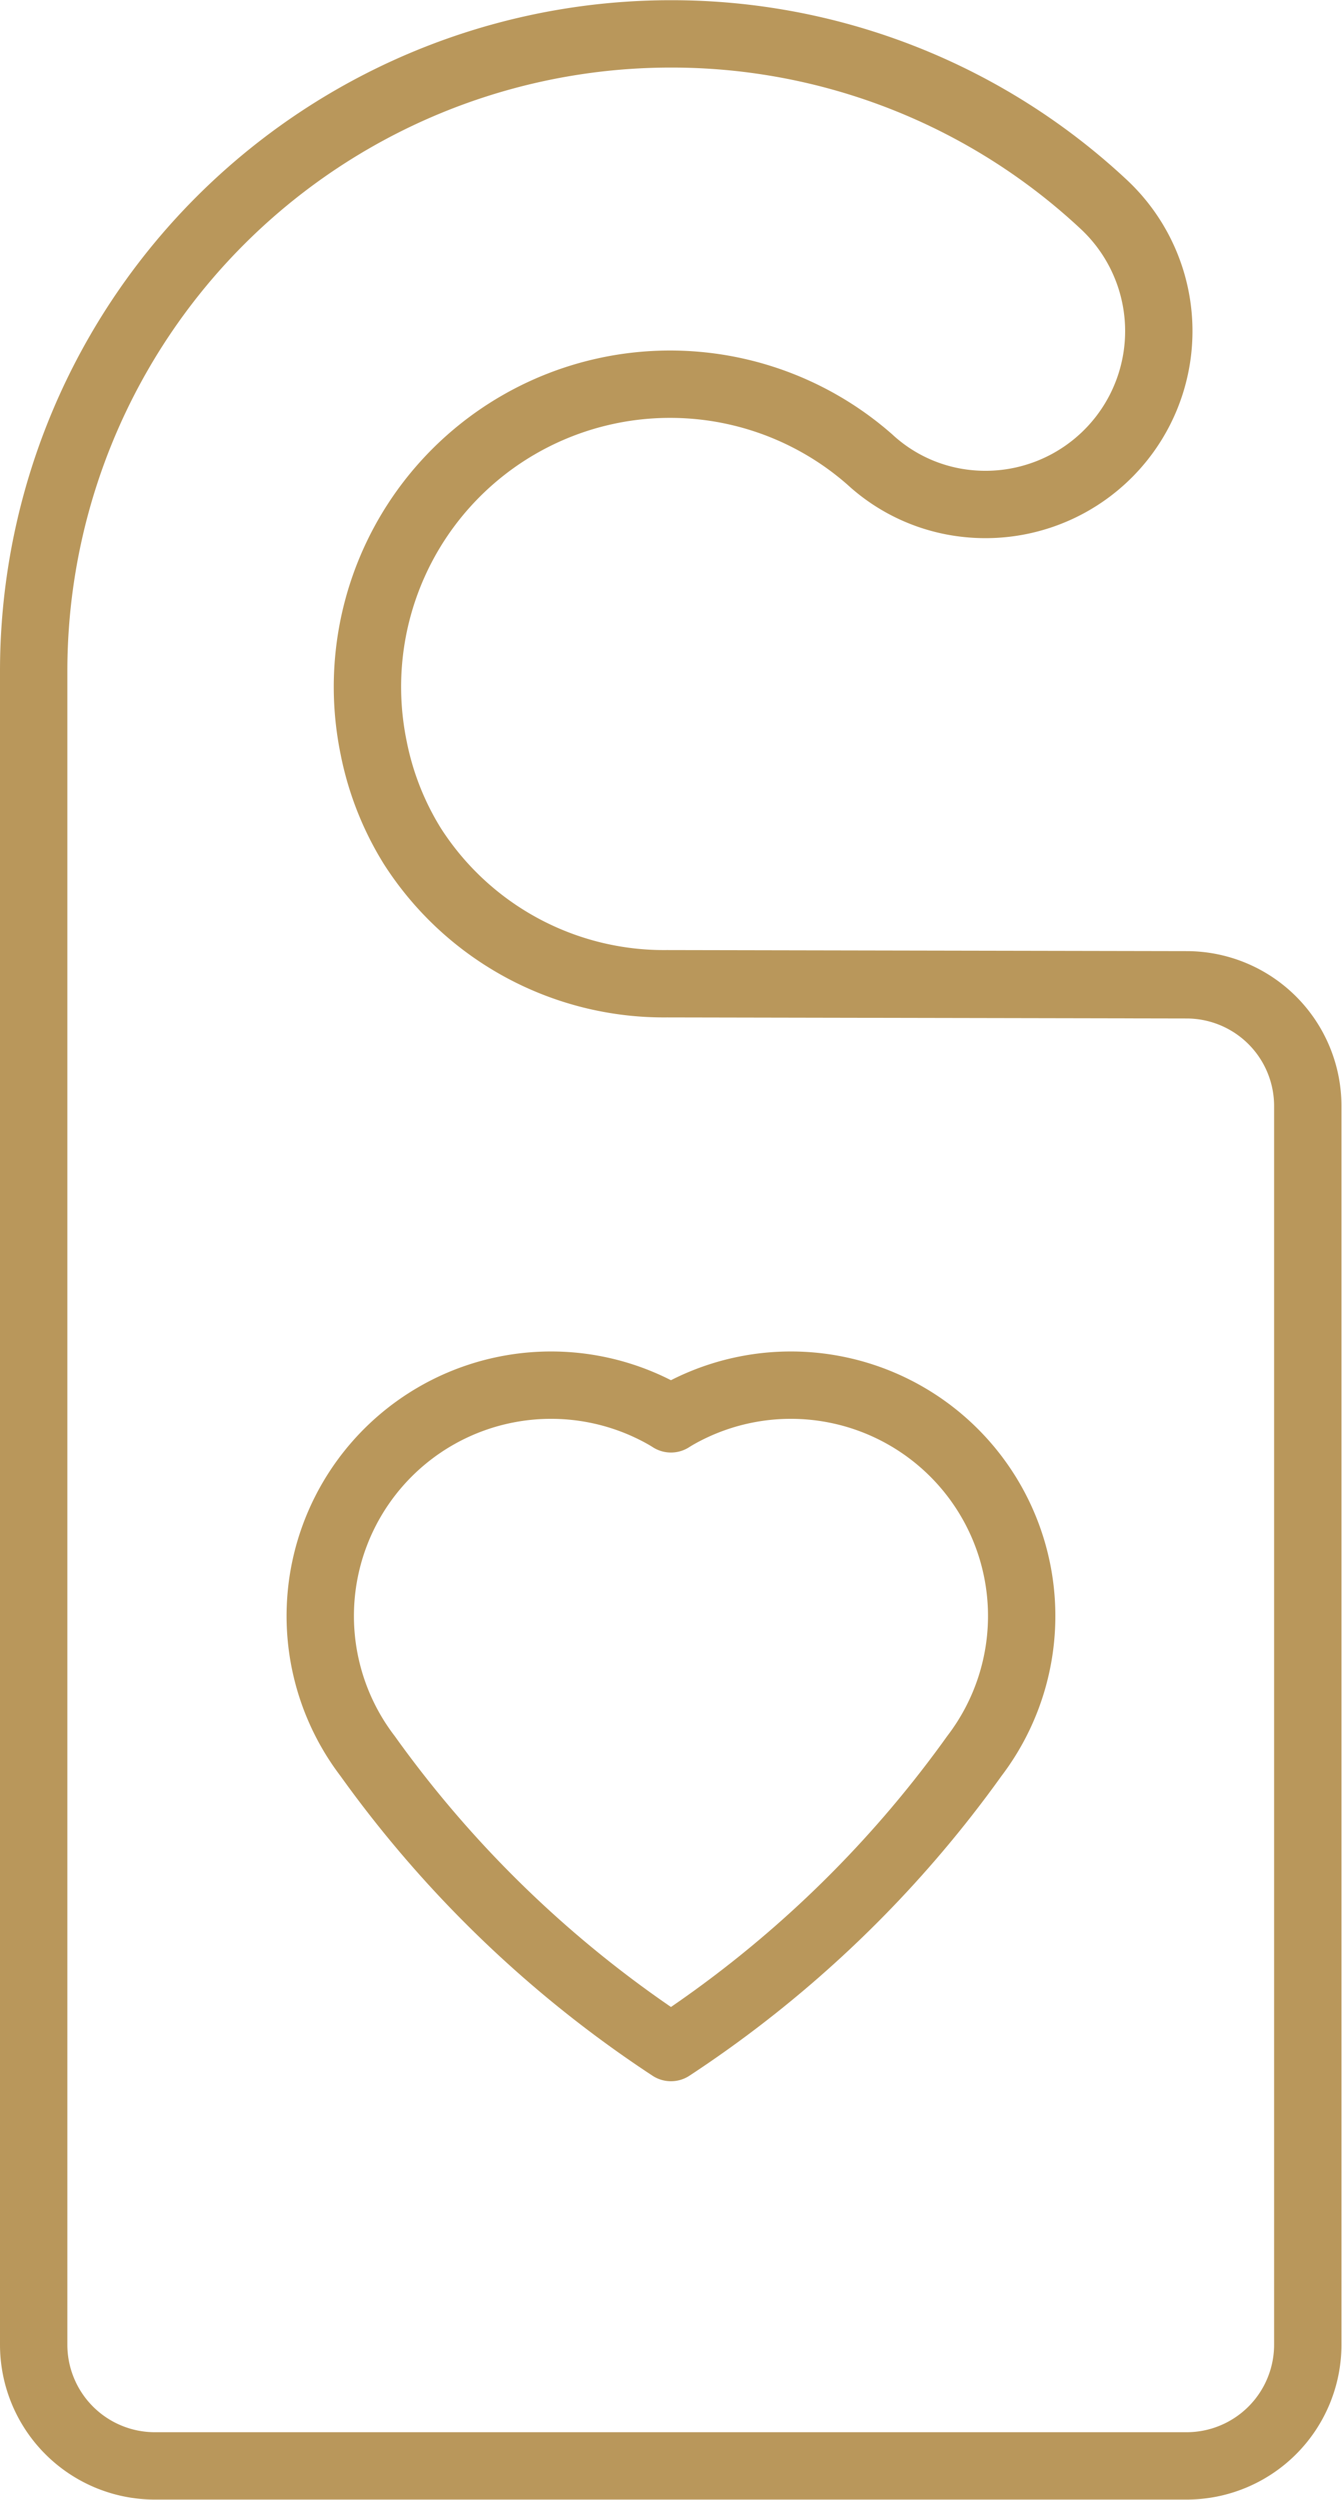
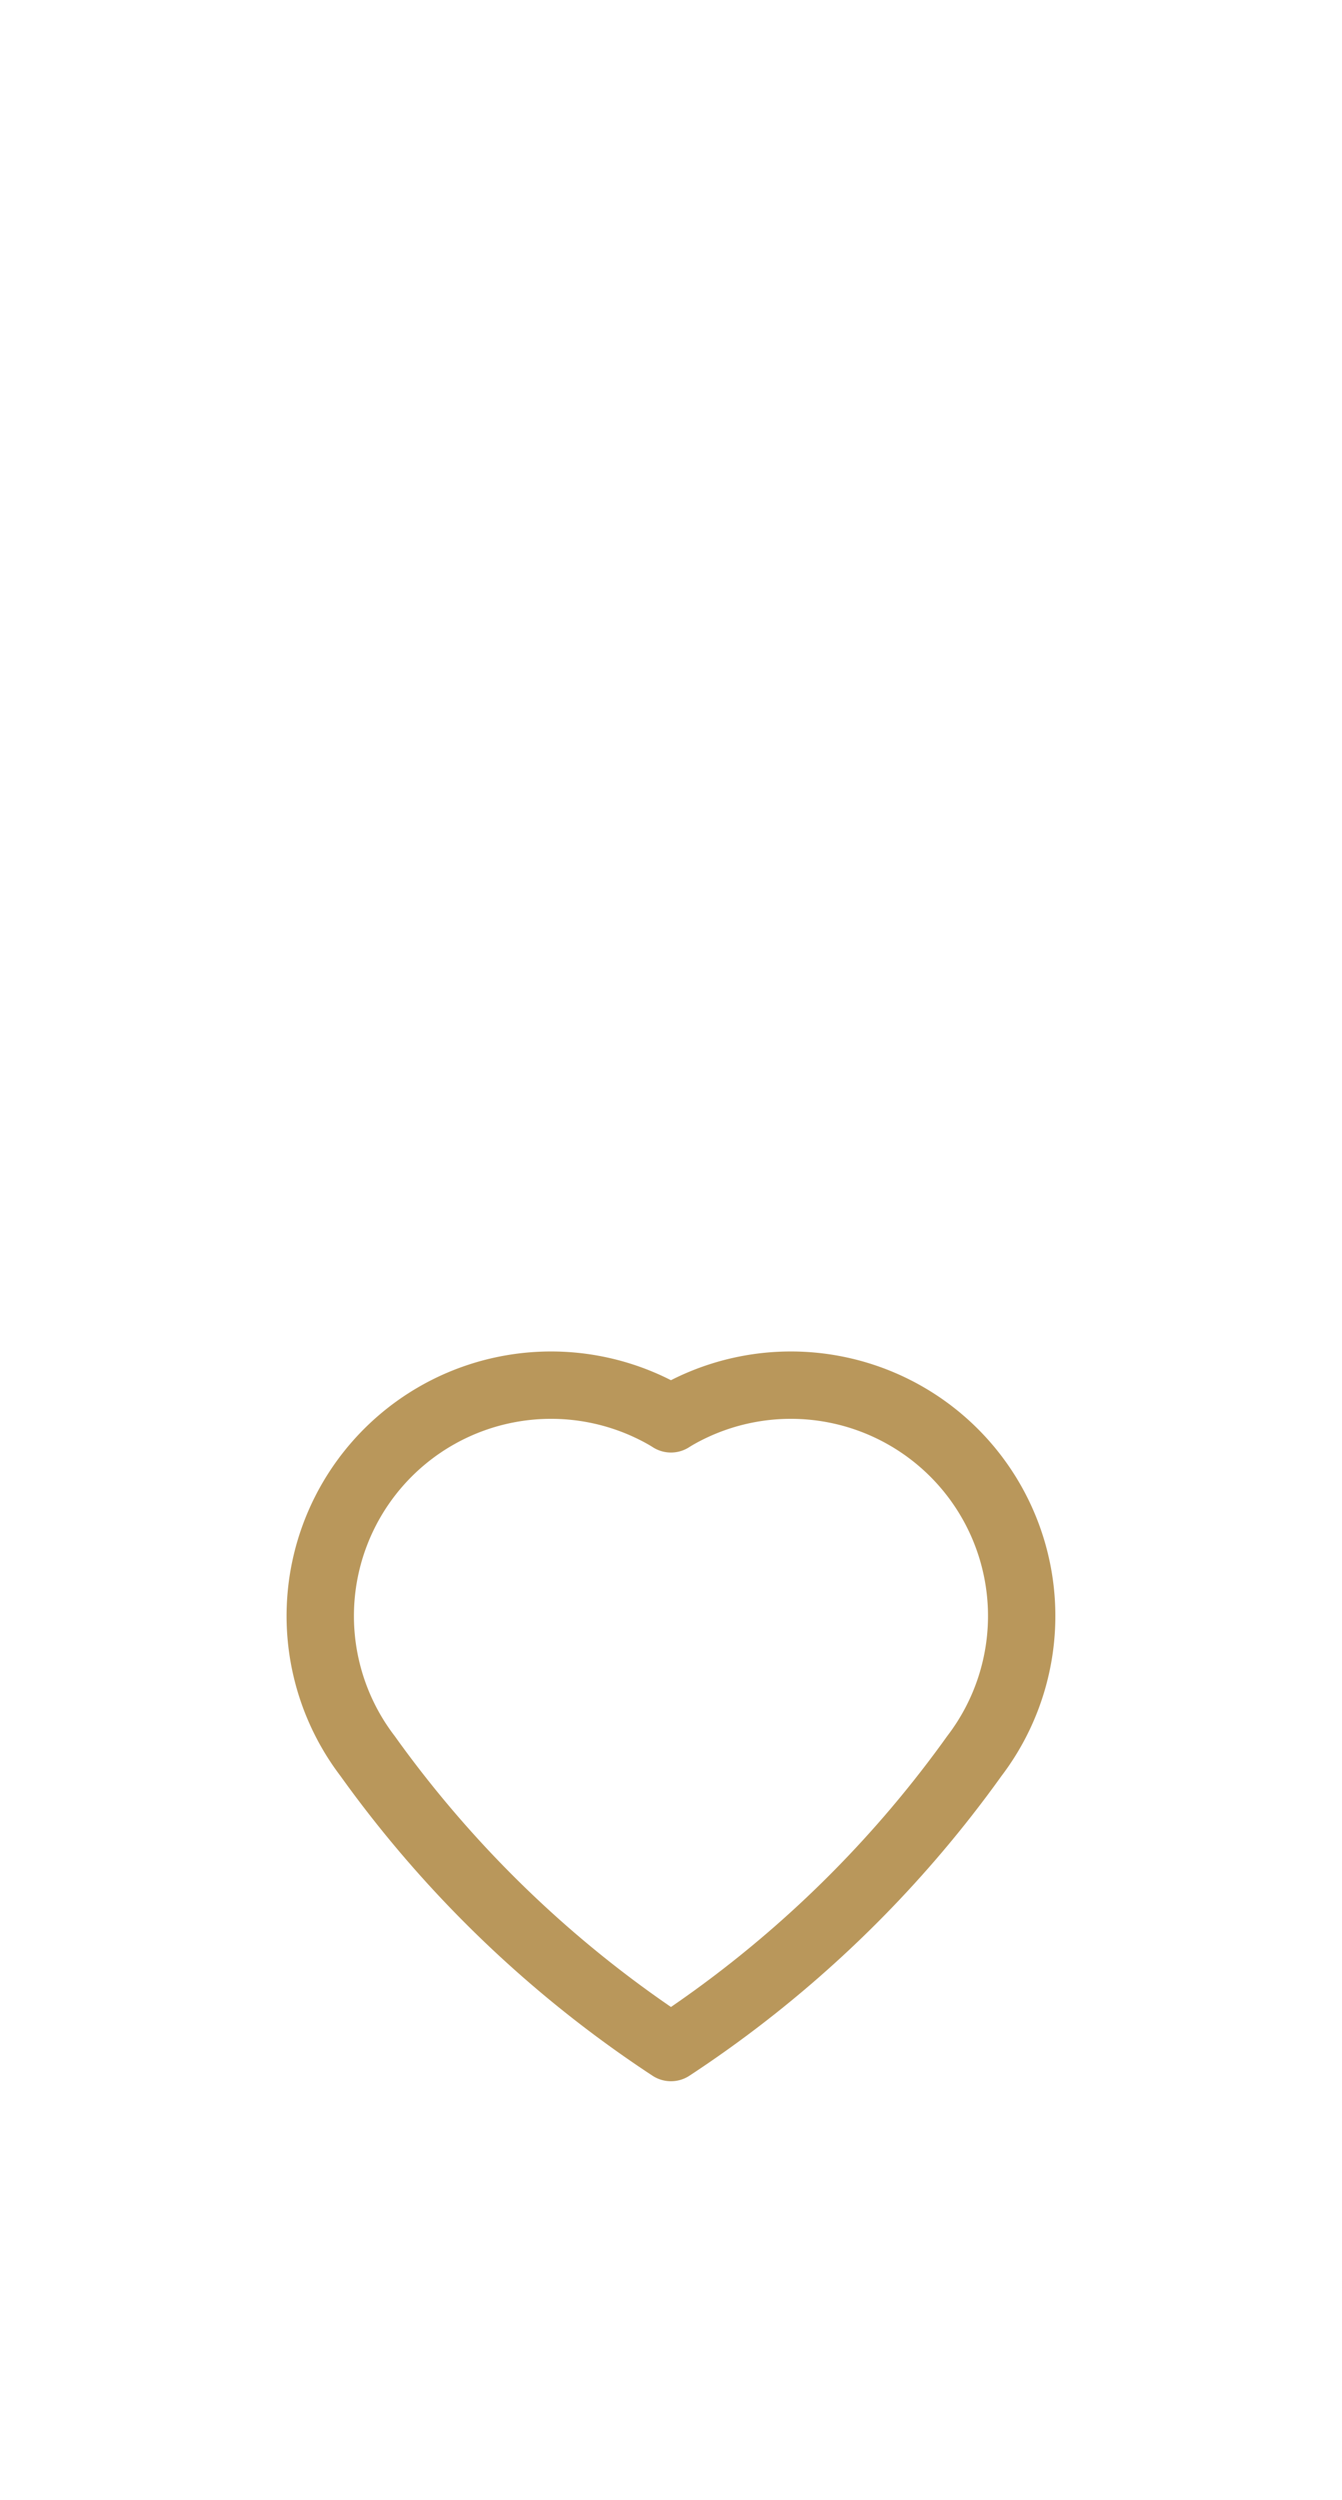
<svg xmlns="http://www.w3.org/2000/svg" width="19.925" height="37.114" viewBox="0 0 19.925 37.114">
  <g id="Group_431" data-name="Group 431" transform="translate(-766.966 -1322.958)">
-     <path id="Path_399" data-name="Path 399" d="M767.466,1332.92v24.848a1.8,1.8,0,0,0,1.8,1.8h15.317a1.8,1.8,0,0,0,1.8-1.8v-18.389a1.8,1.8,0,0,0-1.8-1.8l-7.714-.016a4.434,4.434,0,0,1-3.78-2.042,4.367,4.367,0,0,1-.576-1.464,4.493,4.493,0,0,1,7.364-4.28,2.517,2.517,0,0,0,1.247.627,2.574,2.574,0,0,0,2.242-4.4,9.4,9.4,0,0,0-6.446-2.543h0A9.462,9.462,0,0,0,767.466,1332.92Z" transform="translate(0 0)" fill="none" stroke="#b9975b" stroke-linecap="round" stroke-linejoin="round" stroke-width="1" />
    <path id="Path_400" data-name="Path 400" d="M781.347,1391.137a17.051,17.051,0,0,0,4.505,4.329h0a17.044,17.044,0,0,0,4.505-4.329,3.427,3.427,0,0,0-4.423-5.055c-.053.031-.082.05-.082.05s-.028-.019-.082-.05A3.427,3.427,0,0,0,781.347,1391.137Z" transform="translate(-8.924 -42.109)" fill="none" stroke="#b9975b" stroke-linecap="round" stroke-linejoin="round" stroke-width="1" />
  </g>
</svg>